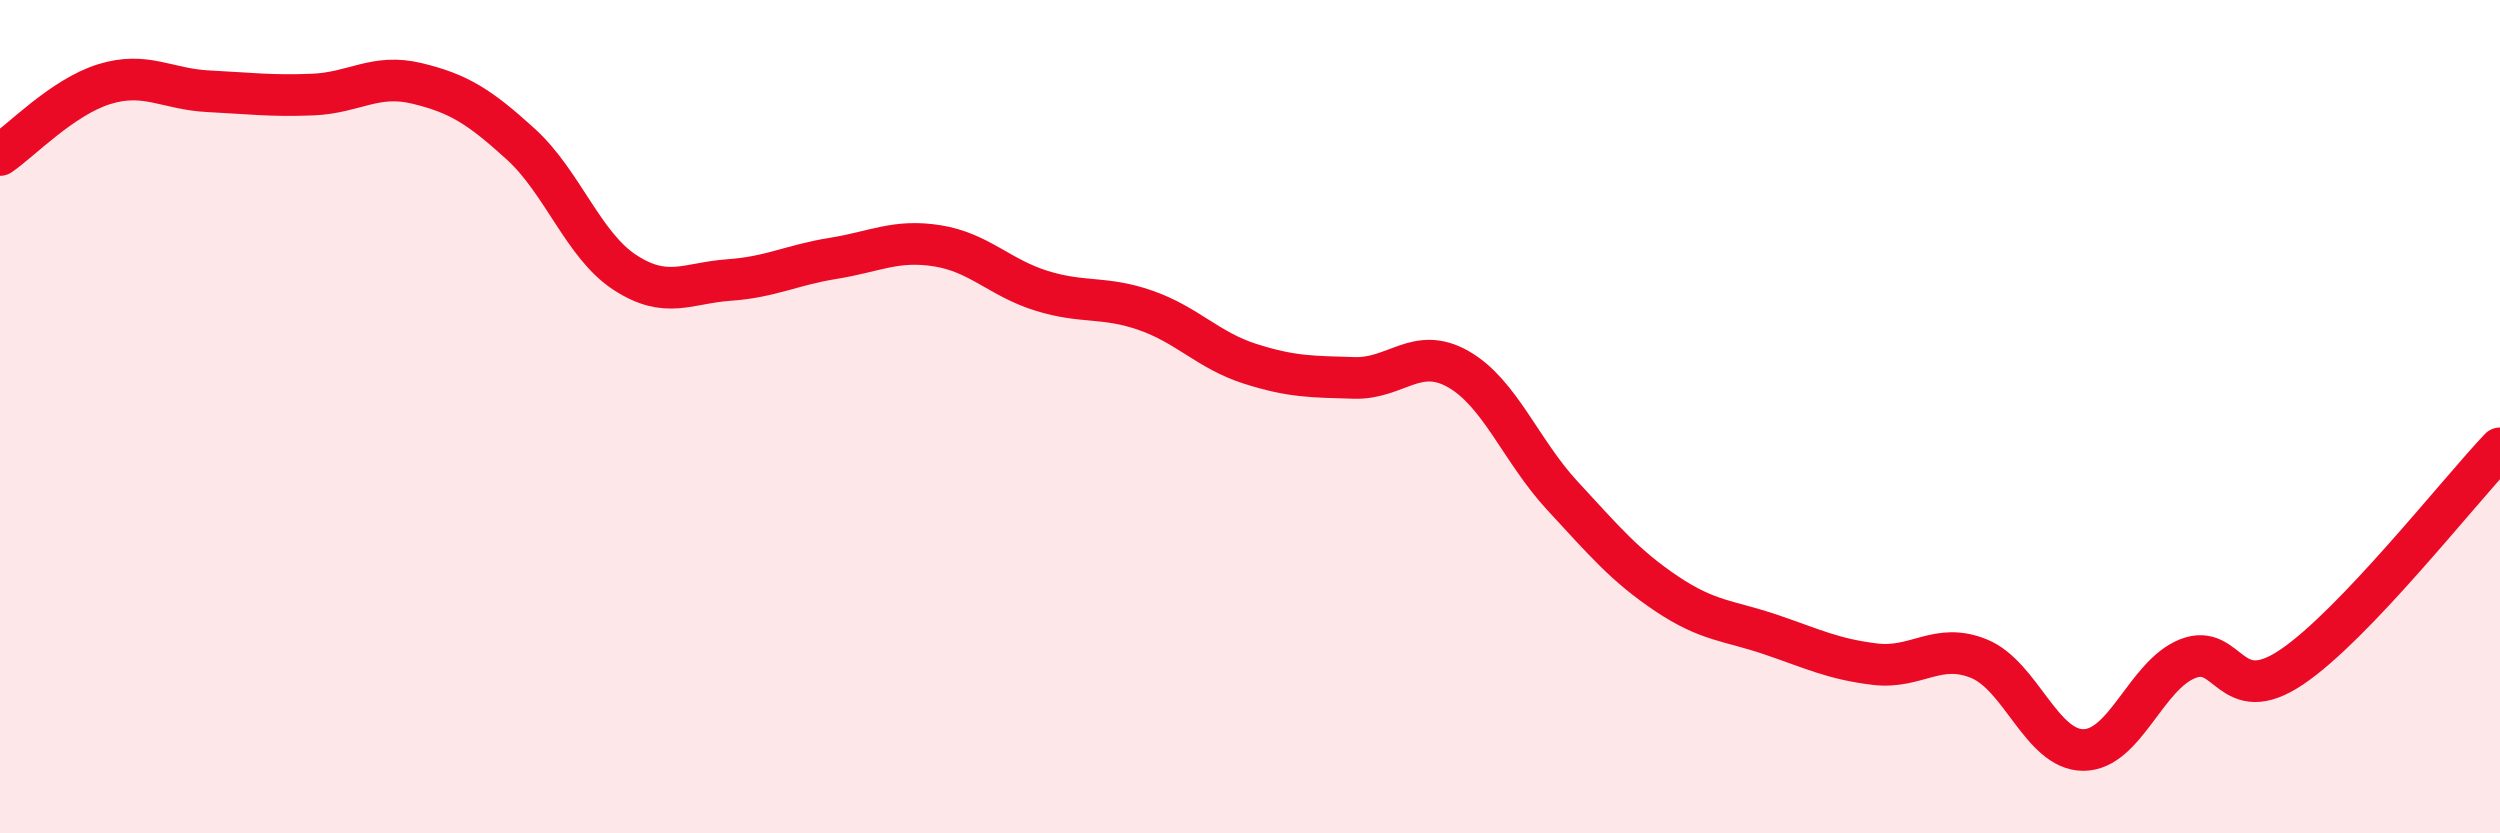
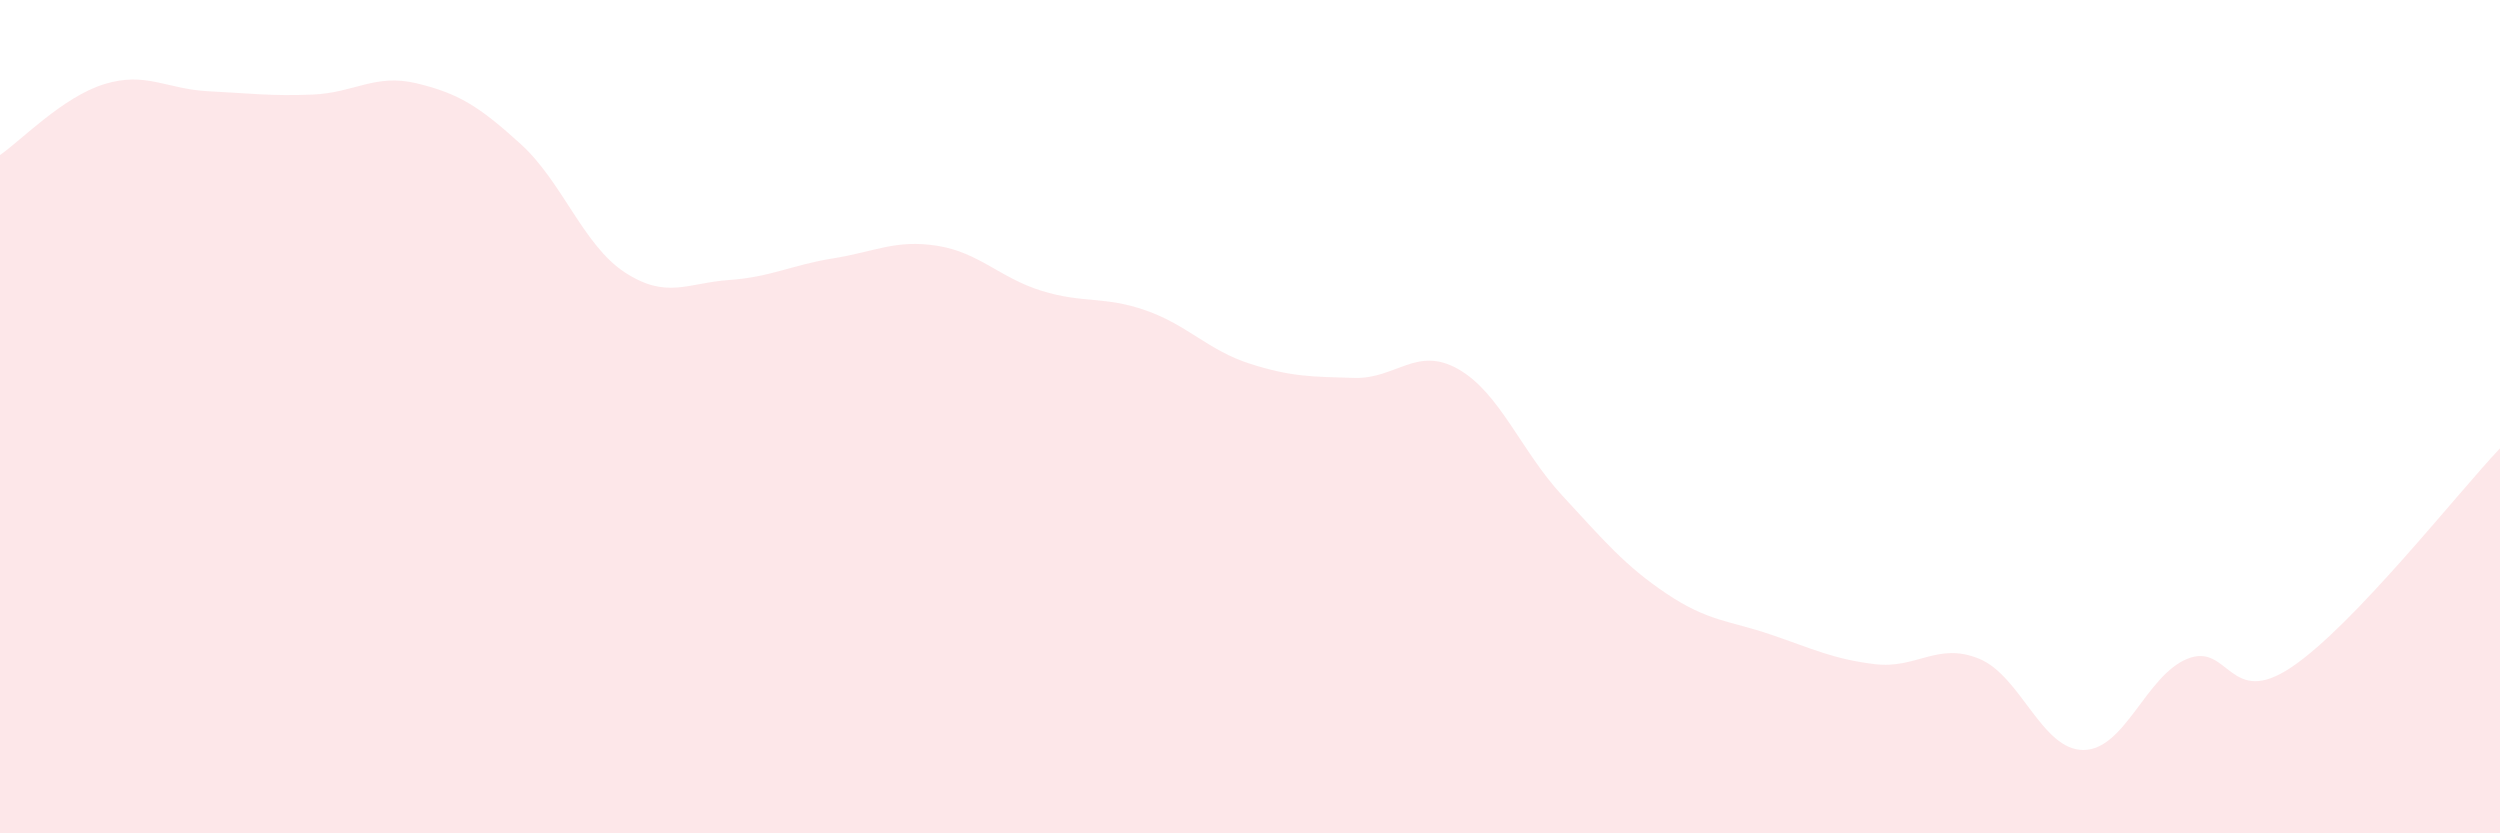
<svg xmlns="http://www.w3.org/2000/svg" width="60" height="20" viewBox="0 0 60 20">
  <path d="M 0,3.72 C 0.5,3.38 1.5,2.33 2.5,2.02 C 3.5,1.71 4,2.14 5,2.19 C 6,2.24 6.5,2.31 7.5,2.27 C 8.5,2.23 9,1.76 10,2 C 11,2.24 11.5,2.55 12.5,3.46 C 13.5,4.37 14,5.89 15,6.54 C 16,7.19 16.5,6.79 17.5,6.72 C 18.5,6.65 19,6.36 20,6.2 C 21,6.04 21.5,5.74 22.5,5.9 C 23.5,6.06 24,6.67 25,6.98 C 26,7.29 26.5,7.1 27.5,7.45 C 28.5,7.8 29,8.41 30,8.73 C 31,9.05 31.5,9.04 32.5,9.07 C 33.5,9.1 34,8.29 35,8.86 C 36,9.43 36.5,10.82 37.5,11.9 C 38.5,12.98 39,13.58 40,14.25 C 41,14.92 41.5,14.89 42.5,15.23 C 43.5,15.57 44,15.82 45,15.94 C 46,16.06 46.5,15.4 47.5,15.81 C 48.5,16.22 49,18 50,18 C 51,18 51.5,16.21 52.5,15.81 C 53.5,15.41 53.5,17.02 55,16.01 C 56.5,15 59,11.81 60,10.76L60 20L0 20Z" fill="#EB0A25" opacity="0.1" stroke-linecap="round" stroke-linejoin="round" />
-   <path d="M 0,3.72 C 0.5,3.38 1.5,2.33 2.5,2.02 C 3.5,1.71 4,2.14 5,2.19 C 6,2.24 6.5,2.31 7.5,2.27 C 8.5,2.23 9,1.76 10,2 C 11,2.24 11.5,2.55 12.5,3.46 C 13.5,4.37 14,5.89 15,6.54 C 16,7.19 16.5,6.79 17.5,6.72 C 18.5,6.65 19,6.36 20,6.2 C 21,6.04 21.5,5.74 22.5,5.9 C 23.5,6.06 24,6.67 25,6.98 C 26,7.29 26.5,7.1 27.5,7.45 C 28.5,7.8 29,8.41 30,8.73 C 31,9.05 31.5,9.04 32.5,9.07 C 33.5,9.1 34,8.29 35,8.86 C 36,9.43 36.5,10.82 37.5,11.9 C 38.5,12.98 39,13.58 40,14.25 C 41,14.92 41.5,14.89 42.5,15.23 C 43.5,15.57 44,15.82 45,15.94 C 46,16.06 46.5,15.4 47.5,15.81 C 48.5,16.22 49,18 50,18 C 51,18 51.5,16.21 52.5,15.81 C 53.5,15.41 53.5,17.02 55,16.01 C 56.5,15 59,11.81 60,10.76" stroke="#EB0A25" stroke-width="1" fill="none" stroke-linecap="round" stroke-linejoin="round" />
</svg>